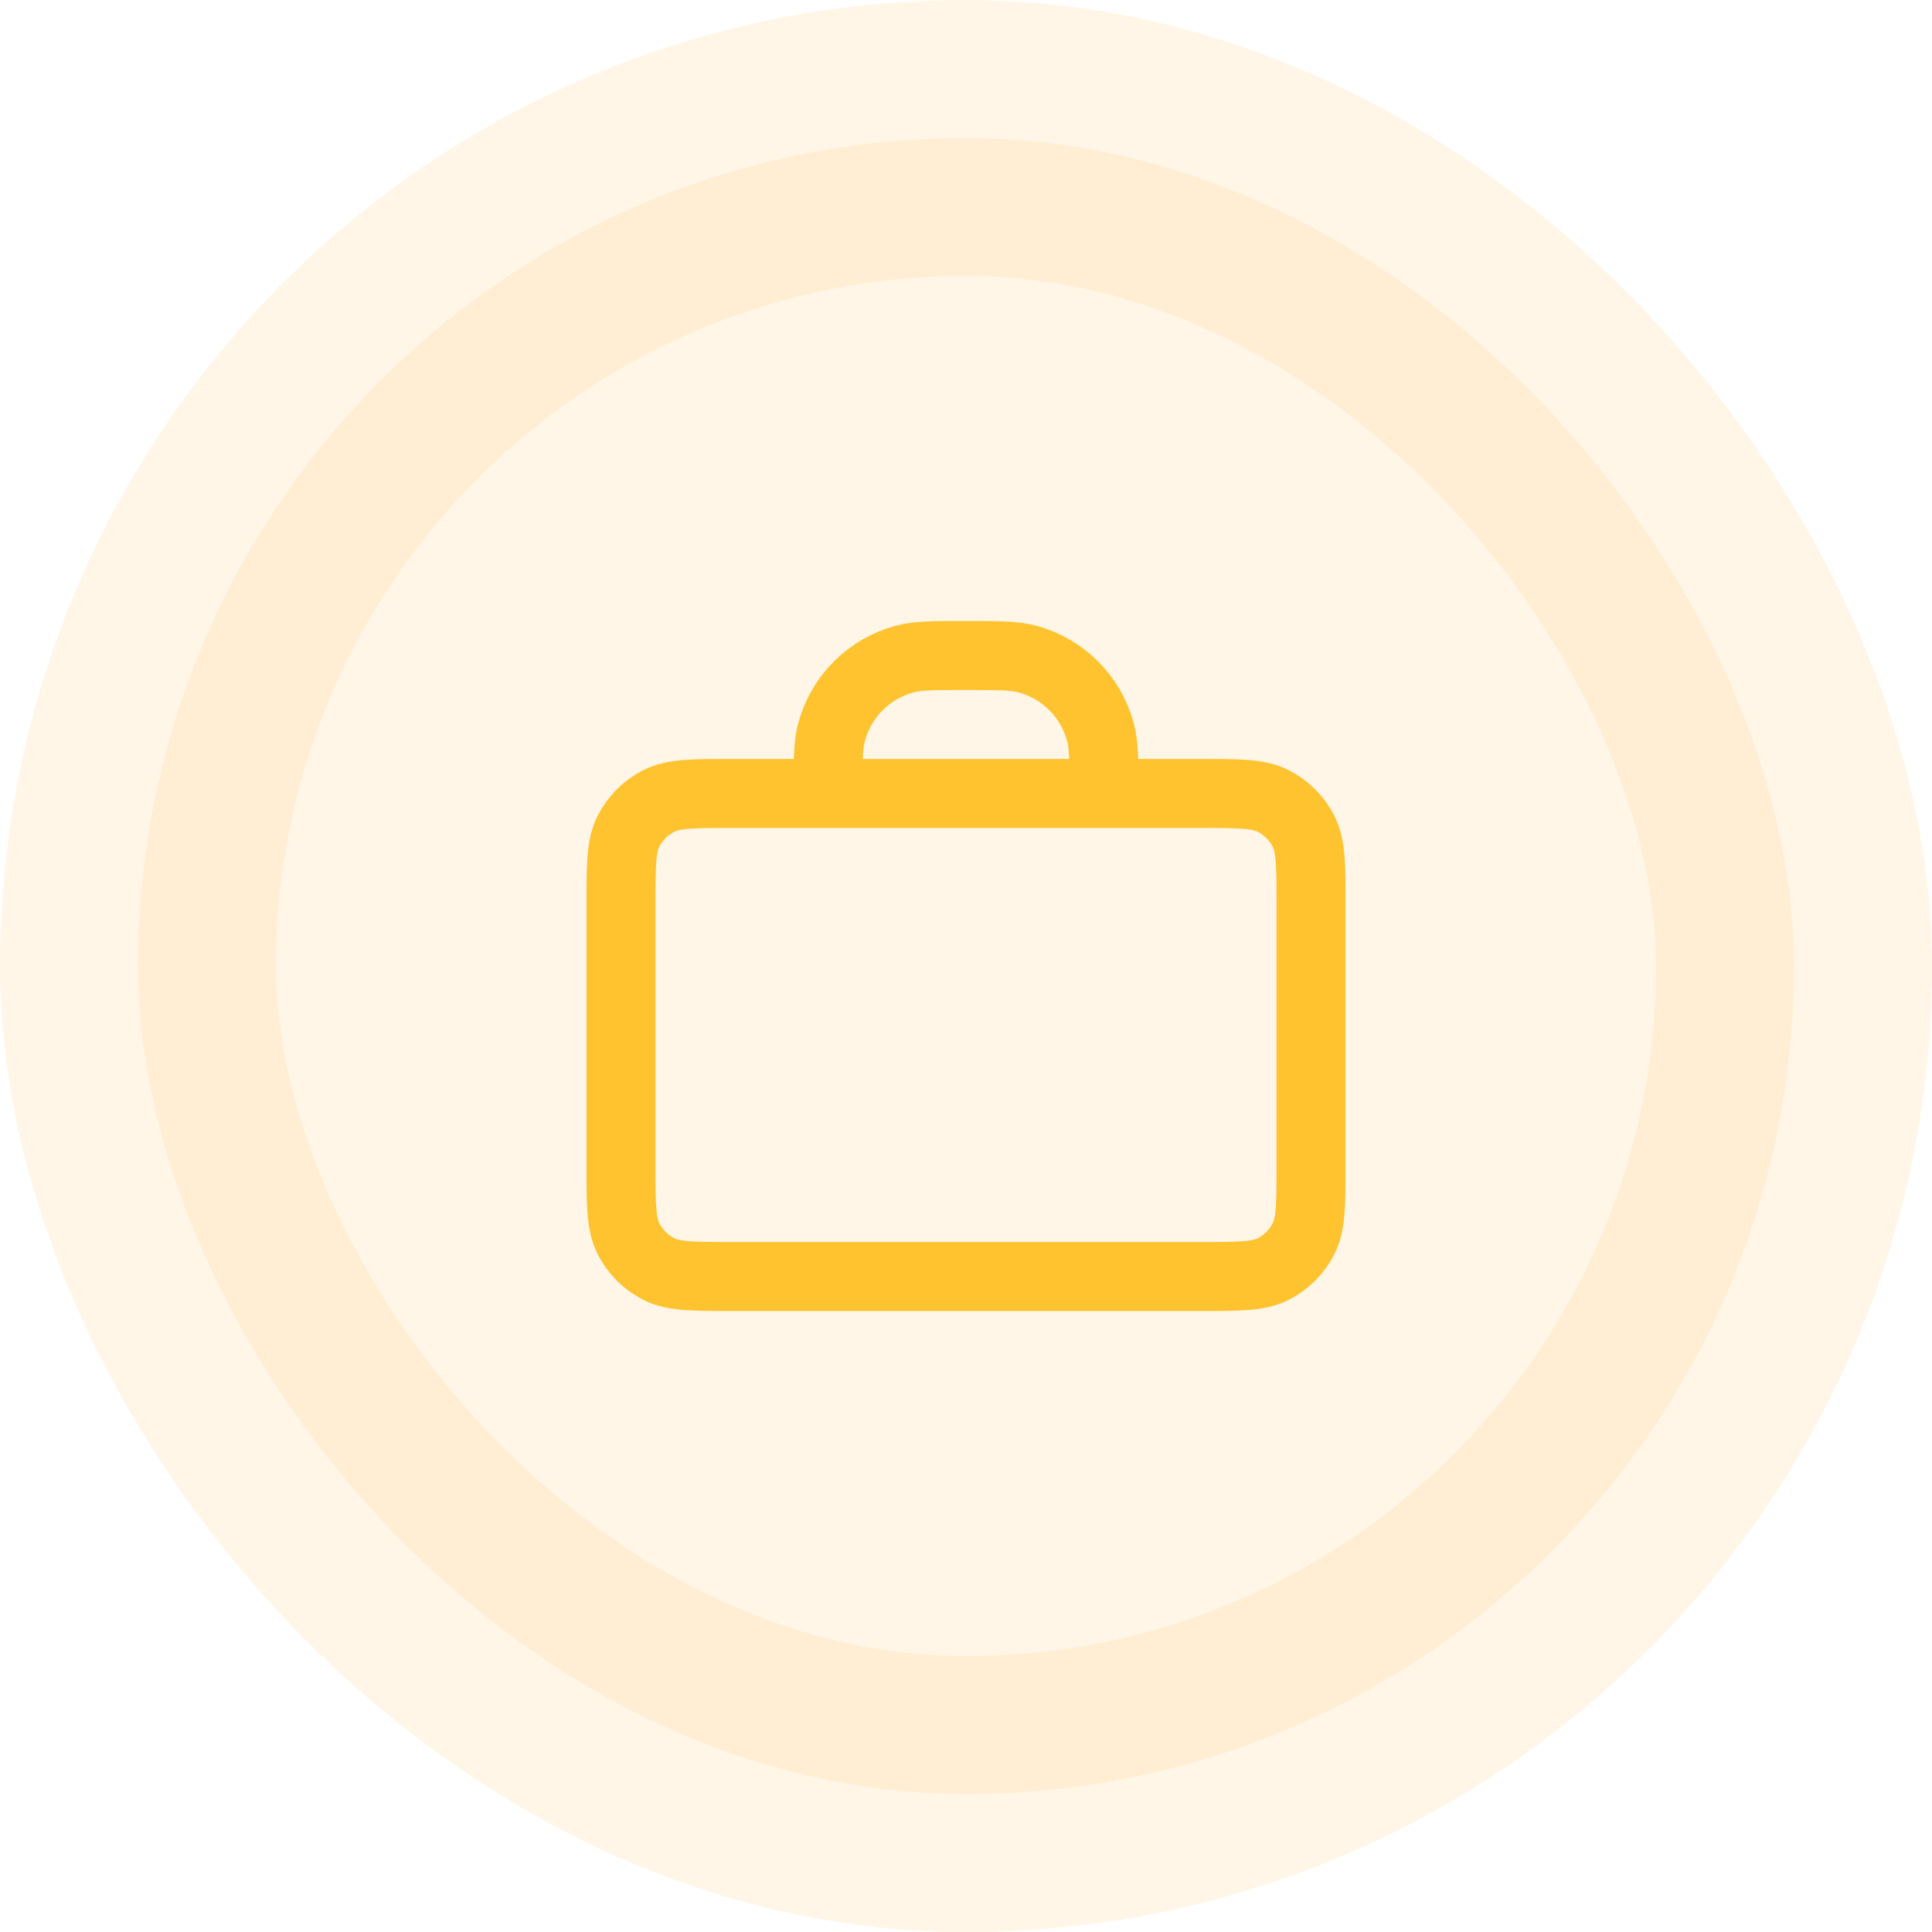
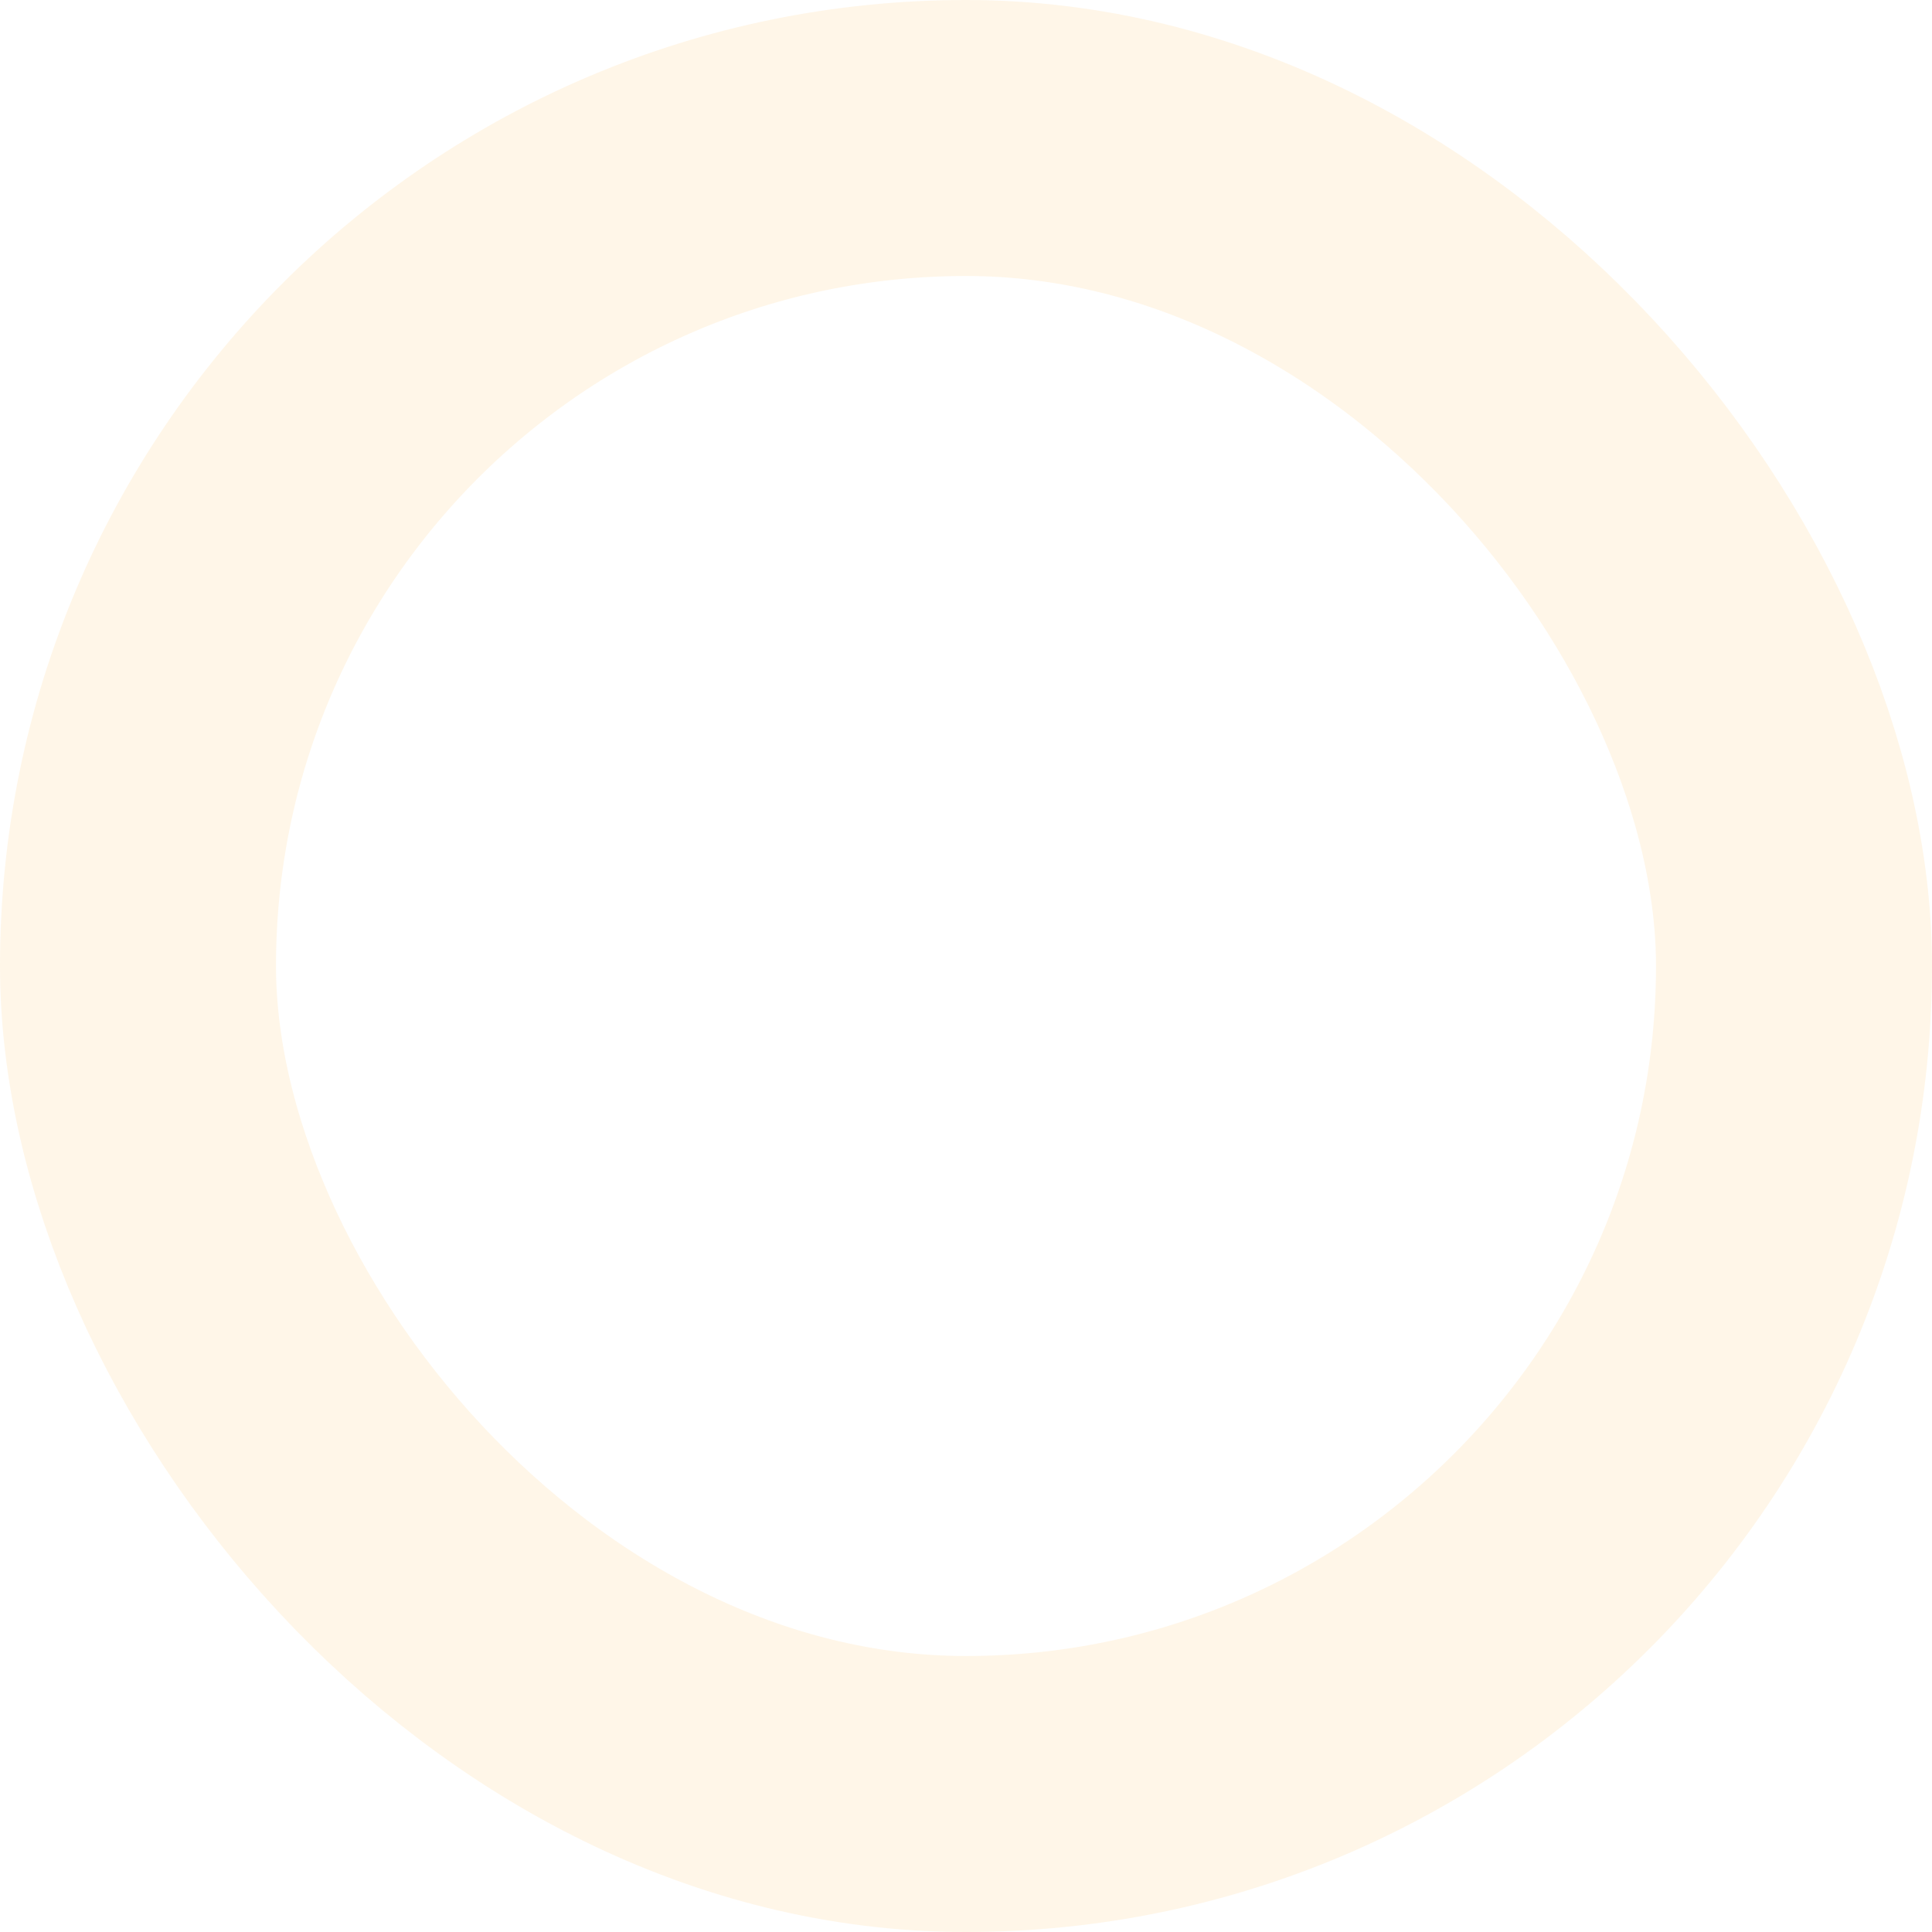
<svg xmlns="http://www.w3.org/2000/svg" width="56" height="56" viewBox="0 0 56 56" fill="none">
-   <rect x="4" y="4" width="48" height="48" rx="24" fill="#FFA915" fill-opacity="0.1" />
  <rect x="4" y="4" width="48" height="48" rx="24" stroke="#FFA915" stroke-opacity="0.1" stroke-width="8" />
-   <path d="M32 23C32 22.07 32 21.605 31.898 21.224C31.62 20.188 30.812 19.38 29.776 19.102C29.395 19 28.93 19 28 19C27.07 19 26.605 19 26.224 19.102C25.188 19.38 24.38 20.188 24.102 21.224C24 21.605 24 22.07 24 23M21.2 37H34.8C35.92 37 36.48 37 36.908 36.782C37.284 36.59 37.59 36.284 37.782 35.908C38 35.48 38 34.92 38 33.8V26.2C38 25.08 38 24.52 37.782 24.092C37.59 23.716 37.284 23.41 36.908 23.218C36.48 23 35.92 23 34.8 23H21.2C20.08 23 19.52 23 19.092 23.218C18.716 23.41 18.41 23.716 18.218 24.092C18 24.52 18 25.08 18 26.2V33.8C18 34.92 18 35.48 18.218 35.908C18.41 36.284 18.716 36.59 19.092 36.782C19.52 37 20.08 37 21.2 37Z" stroke="#FFC32F" stroke-width="2" stroke-linecap="round" stroke-linejoin="round" />
</svg>